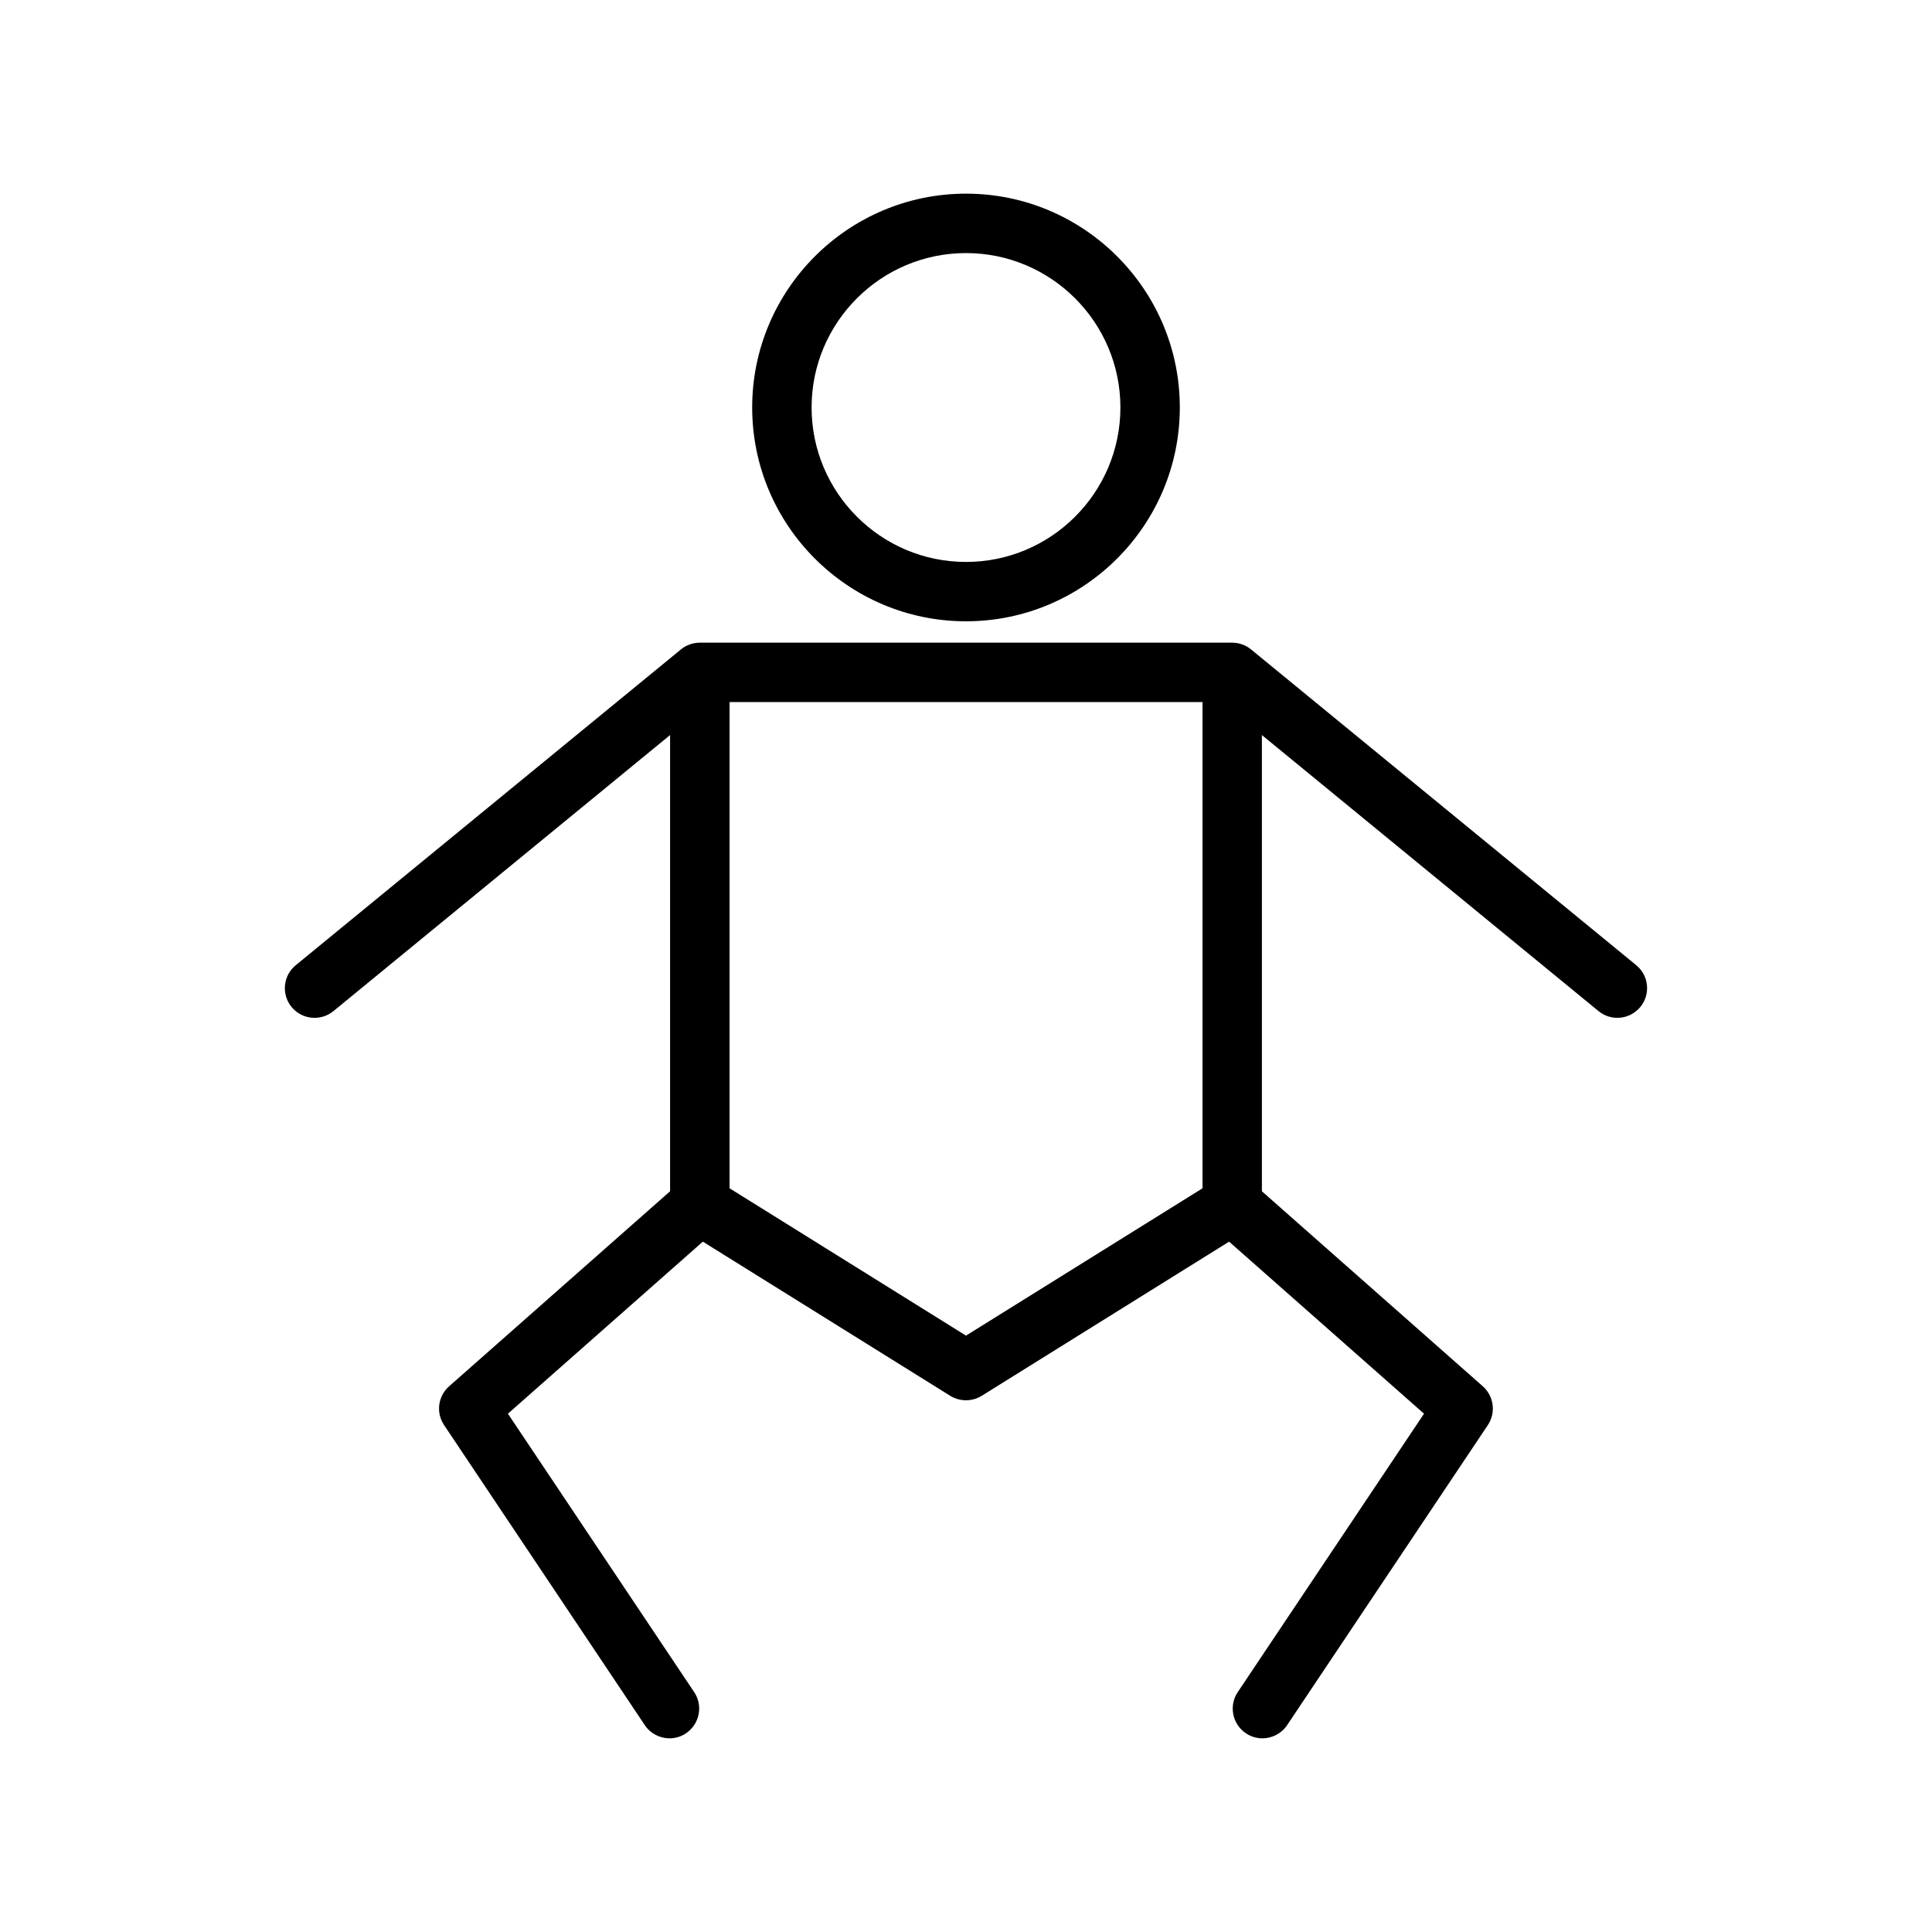
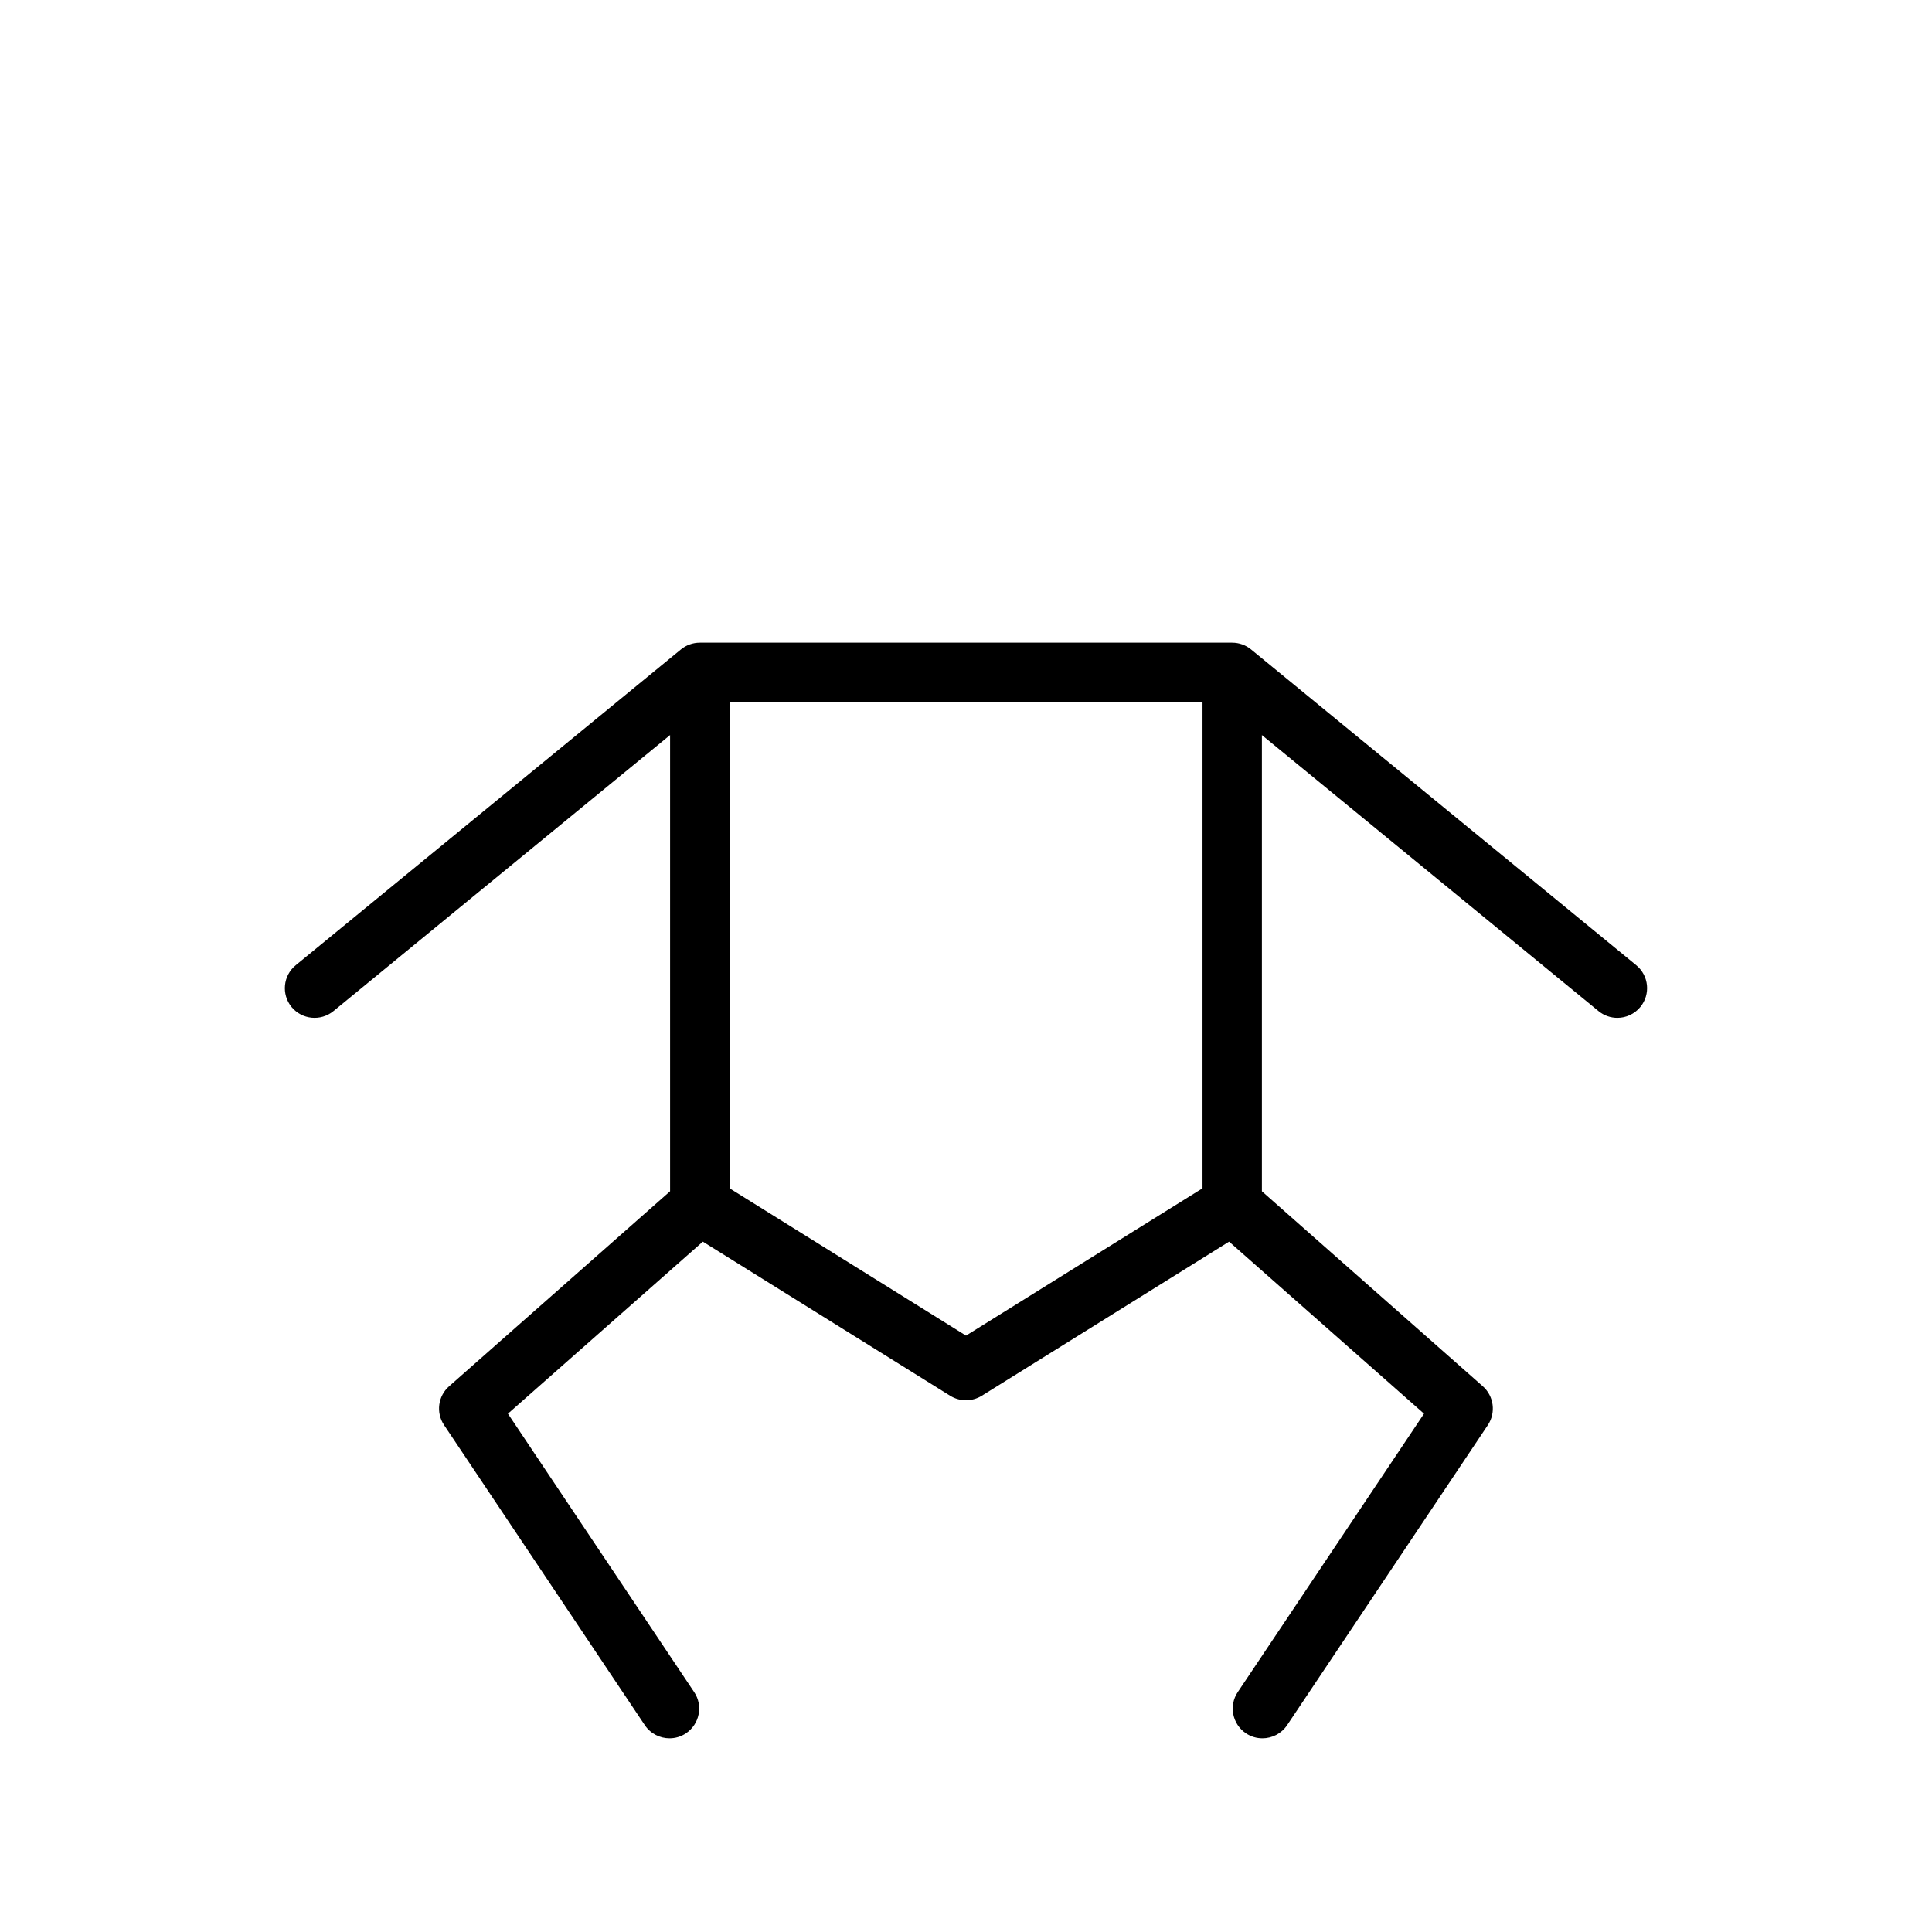
<svg xmlns="http://www.w3.org/2000/svg" fill="#000000" width="800px" height="800px" version="1.1" viewBox="144 144 512 512">
  <g>
    <path d="m577.62 399.79-102.09-83.695c-1.402-1.148-3.164-1.777-4.992-1.777h-141.08c-1.828 0-3.59 0.629-4.992 1.777l-102.09 83.695c-3.371 2.754-3.856 7.715-1.102 11.082 2.754 3.336 7.715 3.84 11.082 1.086l89.223-73.164v120.9l-58.566 51.691c-2.961 2.613-3.527 7.008-1.324 10.281l53.184 79.508c1.516 2.266 4.019 3.496 6.555 3.496 1.512 0 3.023-0.426 4.359-1.324 3.606-2.426 4.598-7.32 2.172-10.926l-49.355-73.777 51.656-45.594 65.559 40.855c1.273 0.789 2.723 1.18 4.172 1.18s2.898-0.395 4.172-1.18l65.559-40.855 51.656 45.594-49.359 73.777c-2.426 3.606-1.449 8.5 2.172 10.926 1.324 0.898 2.852 1.324 4.363 1.324 2.535 0 5.039-1.227 6.551-3.496l53.184-79.508c2.188-3.273 1.621-7.668-1.324-10.281l-58.551-51.688v-120.9l89.223 73.164c1.465 1.195 3.227 1.777 4.977 1.777 2.281 0 4.535-0.992 6.094-2.883 2.75-3.336 2.277-8.309-1.094-11.066zm-177.62 98.164-62.66-39.047v-128.85h125.34v128.85z" />
-     <path d="m400 308.65c31.234 0 56.664-25.426 56.664-56.68-0.004-31.25-25.43-56.648-56.664-56.648s-56.664 25.41-56.664 56.664c0 31.254 25.426 56.664 56.664 56.664zm0-97.582c22.562 0 40.918 18.359 40.918 40.918 0 22.578-18.359 40.934-40.918 40.934-22.562 0-40.918-18.359-40.918-40.934-0.004-22.562 18.355-40.918 40.918-40.918z" />
  </g>
</svg>